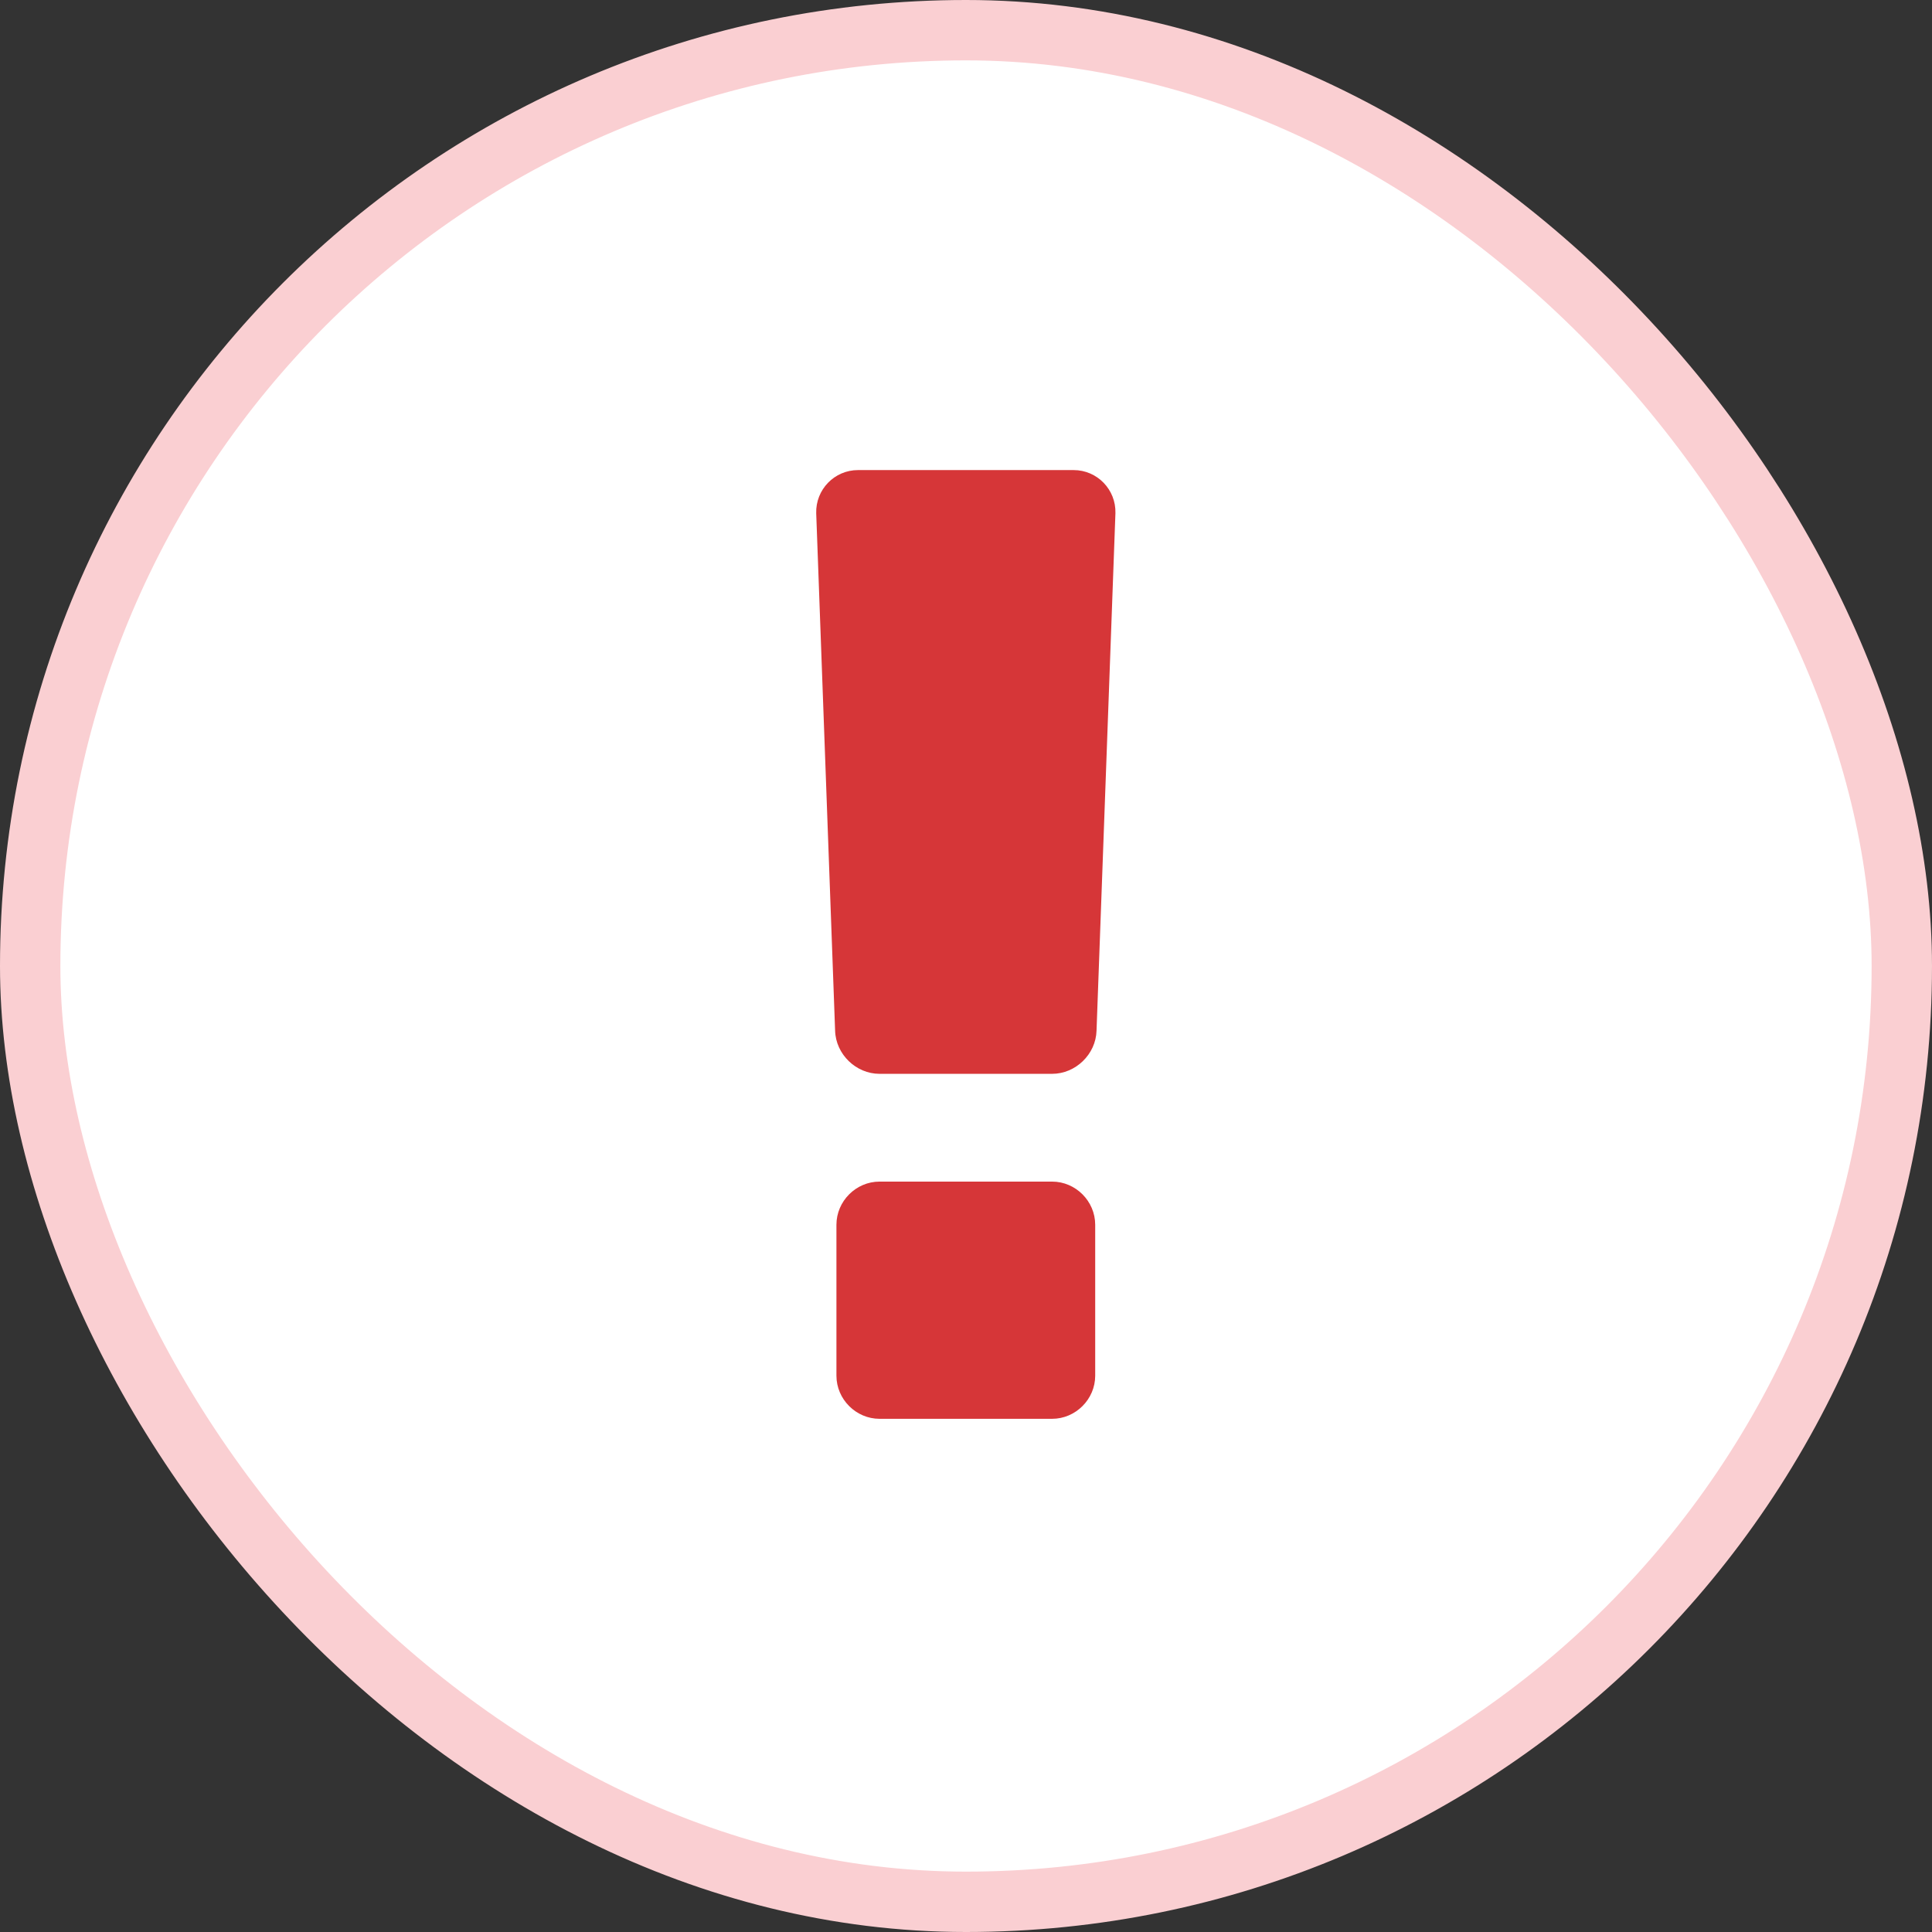
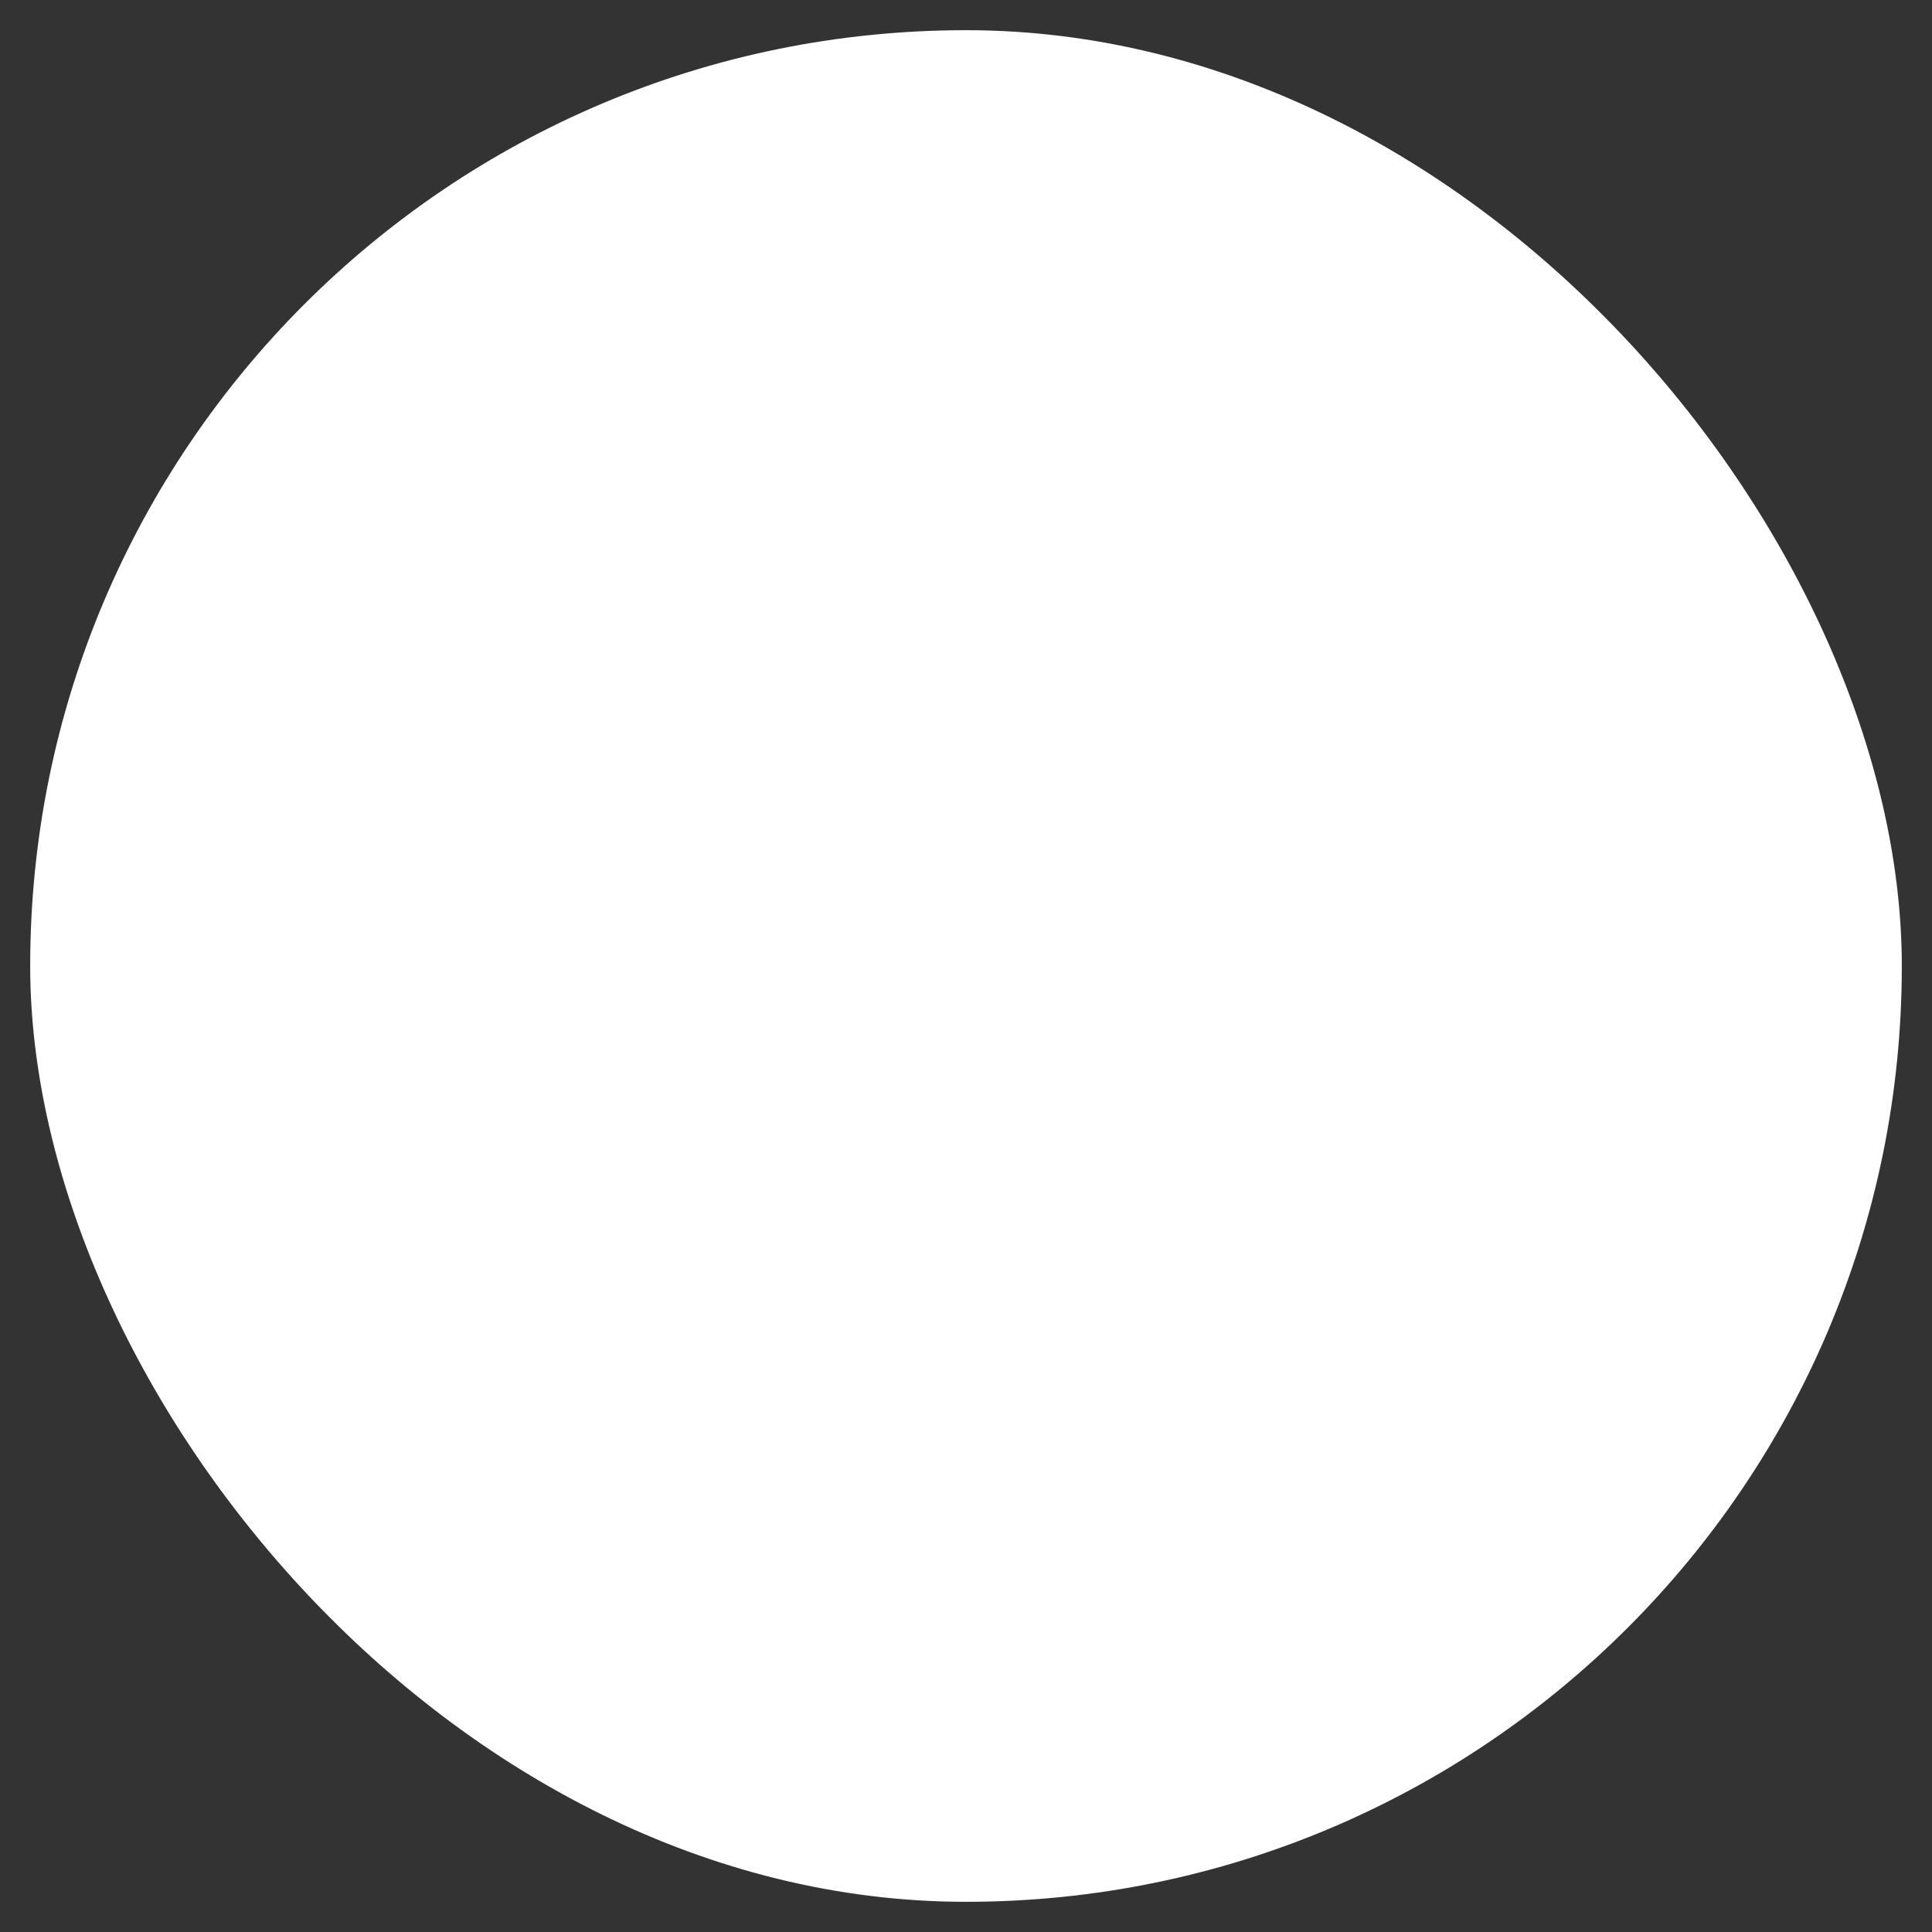
<svg xmlns="http://www.w3.org/2000/svg" width="32" height="32" viewBox="0 0 32 32" fill="none">
  <rect x="0" y="0" width="32" height="32" fill="#333333" stroke="none" />
  <rect x="0.5" y="0.5" width="31" height="31" rx="15.5" fill="white" />
-   <rect x="0.5" y="0.5" width="31" height="31" rx="15.5" stroke="#FACFD2" />
-   <path d="M18.14 20.286V22.786C18.14 23.176 17.816 23.5 17.426 23.5H14.568C14.178 23.5 13.854 23.176 13.854 22.786V20.286C13.854 19.895 14.178 19.571 14.568 19.571H17.426C17.816 19.571 18.14 19.895 18.14 20.286ZM18.475 8.5L18.162 17.071C18.151 17.462 17.816 17.786 17.426 17.786H14.568C14.178 17.786 13.843 17.462 13.832 17.071L13.519 8.5C13.508 8.109 13.821 7.786 14.211 7.786H17.783C18.173 7.786 18.486 8.109 18.475 8.5Z" fill="#D63638" />
</svg>